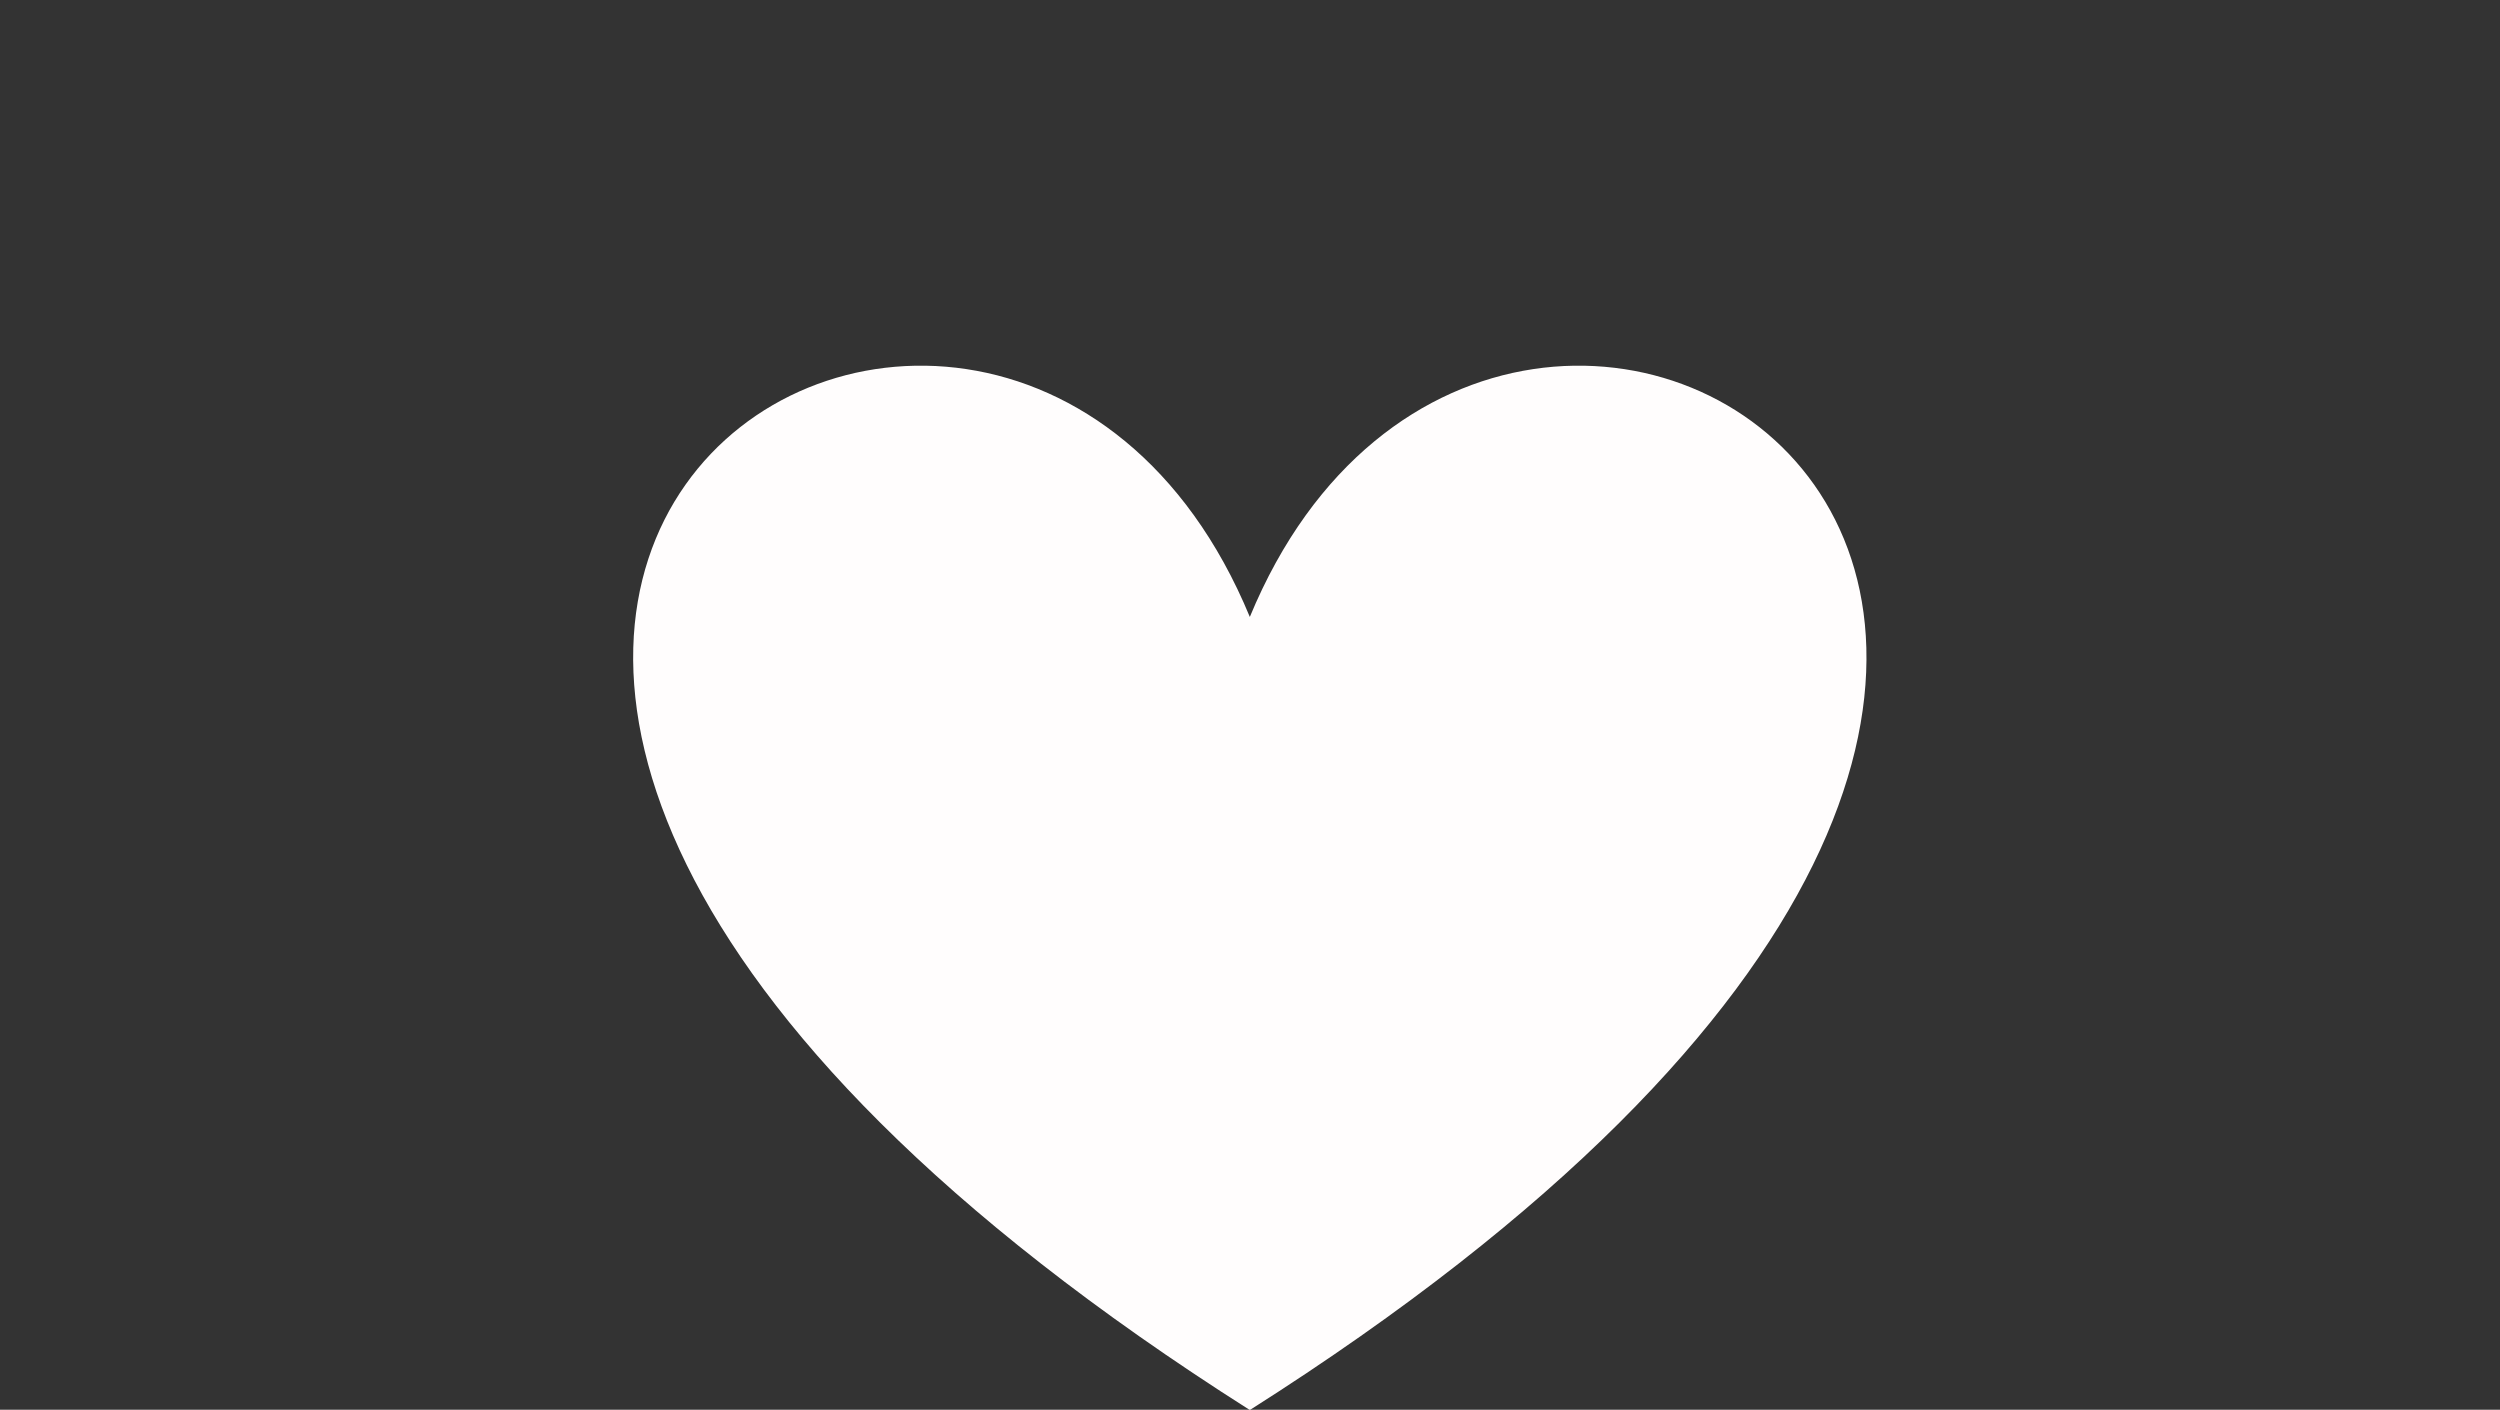
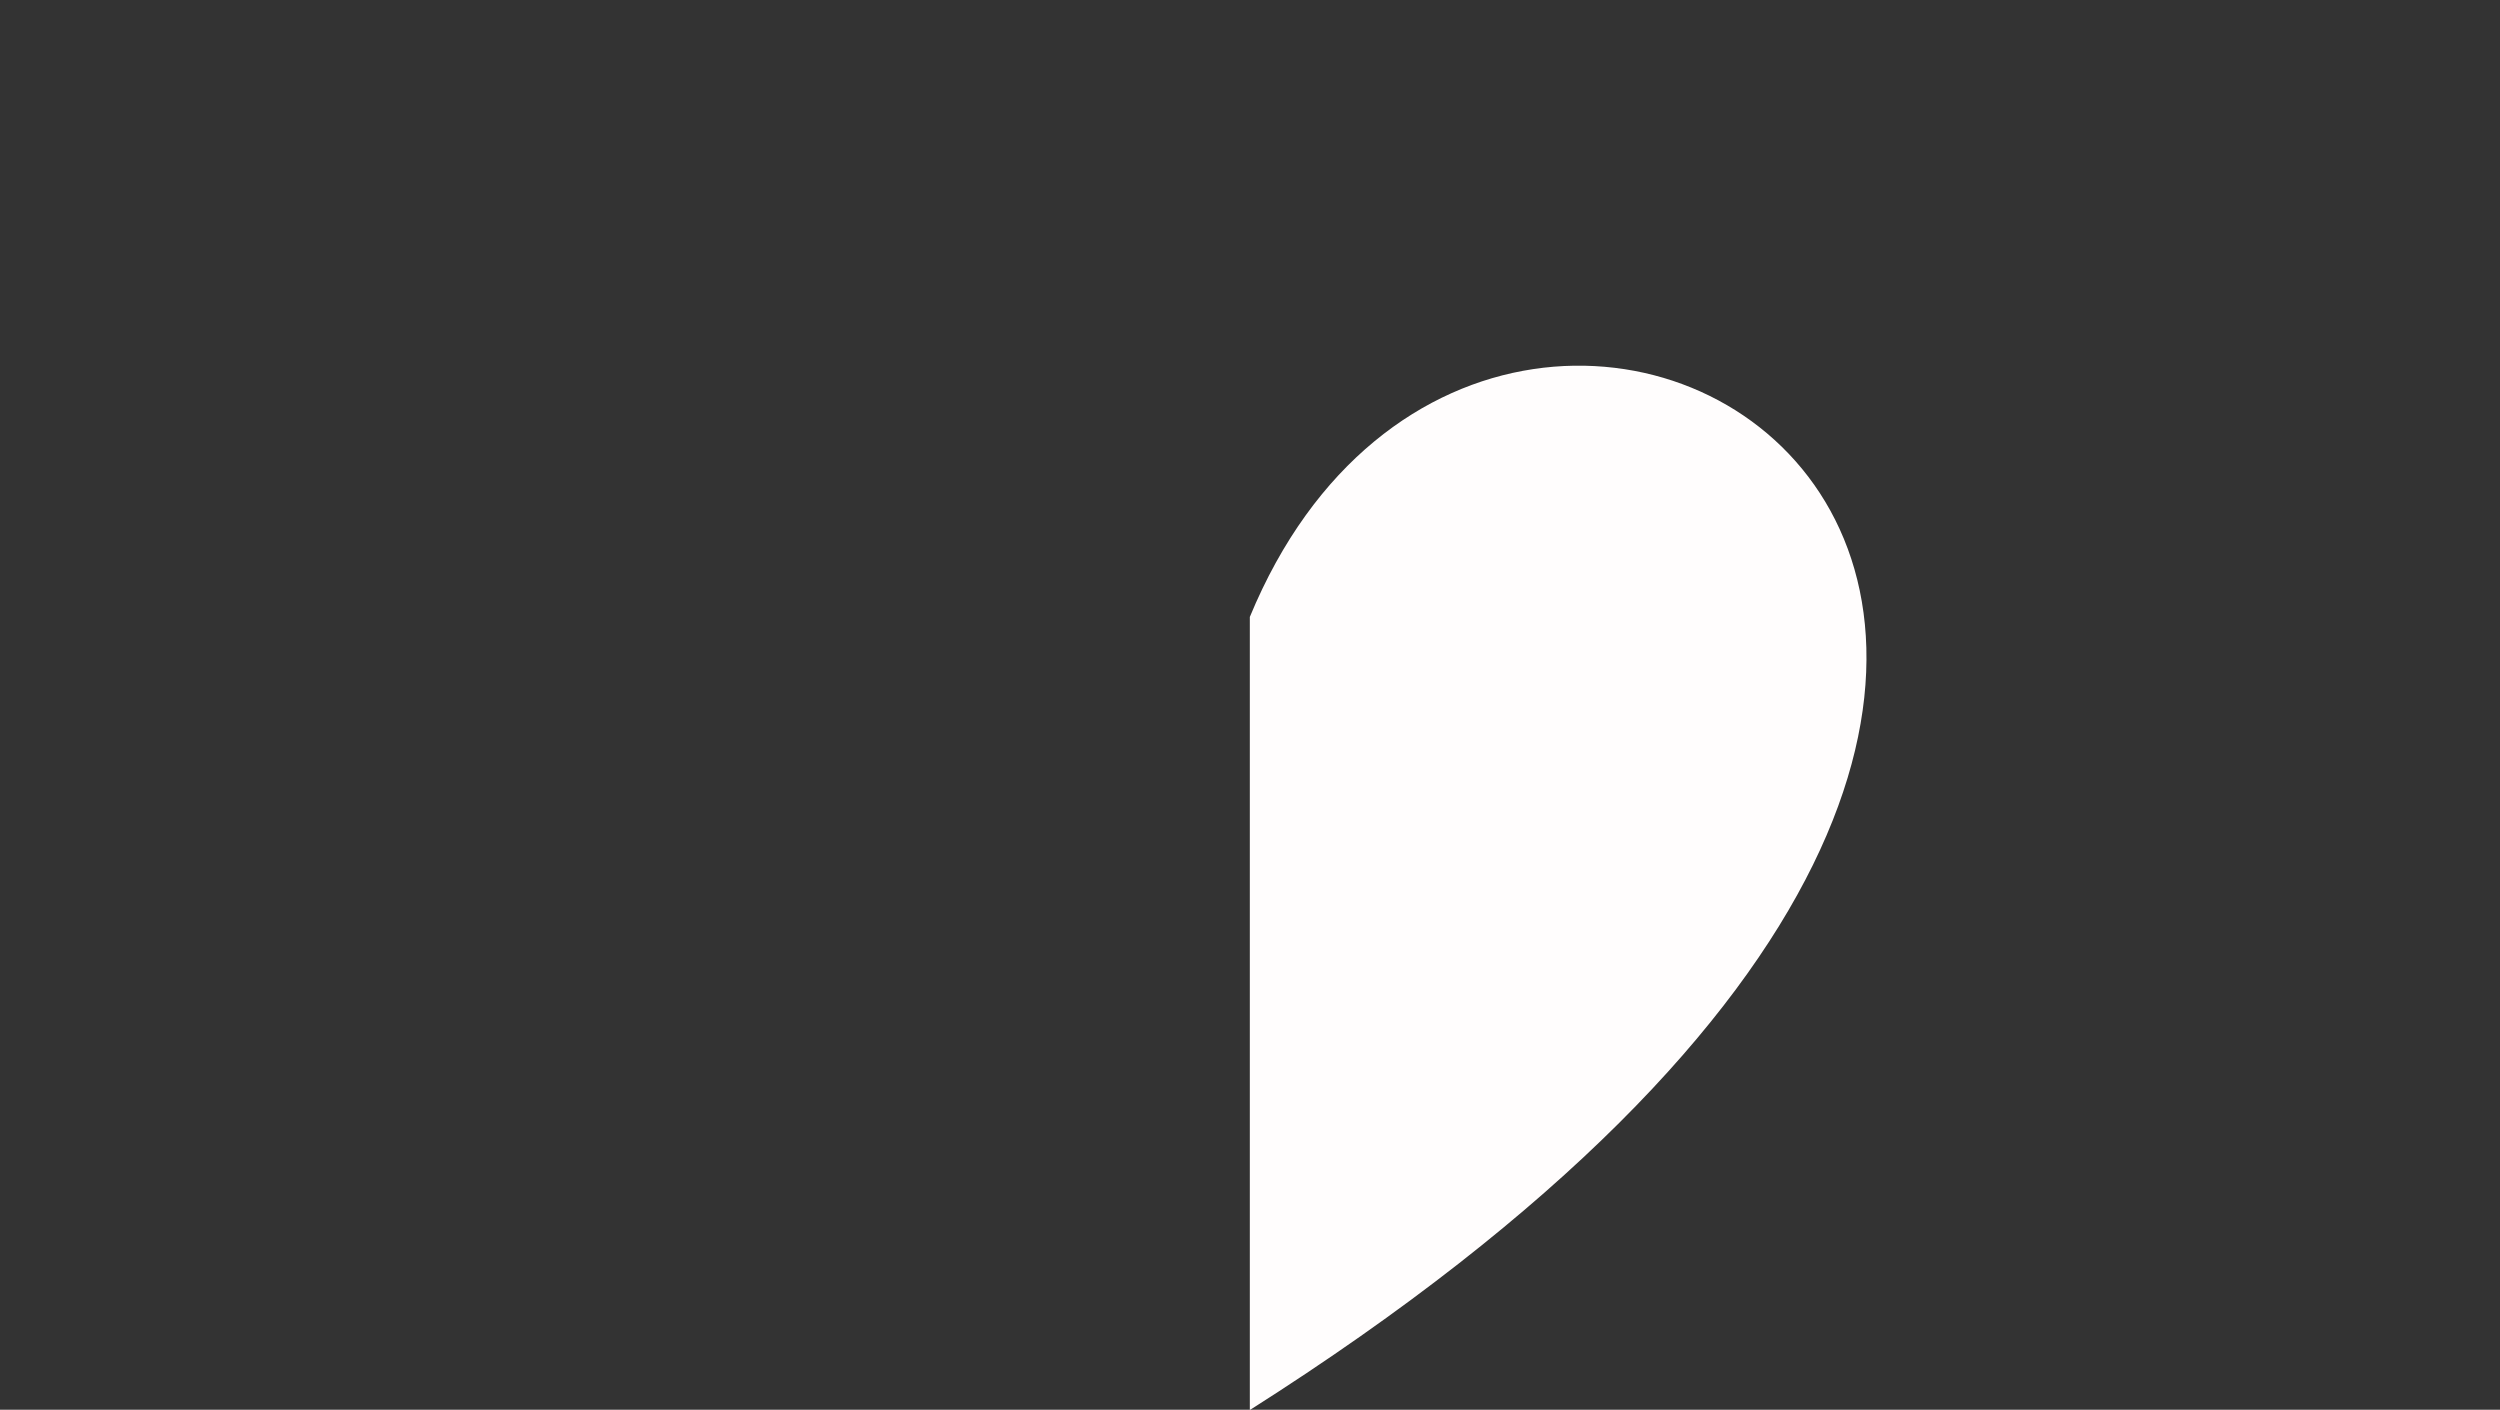
<svg xmlns="http://www.w3.org/2000/svg" fill="#000000" height="388.7" preserveAspectRatio="xMidYMid meet" version="1" viewBox="-132.0 -32.2 689.3 388.7" width="689.3" zoomAndPan="magnify">
  <rect x="-132.0" y="-32.2" width="689.3" height="388.7" fill="#333333" stroke="none" />
  <g id="change1_1">
-     <path d="M 212.602 137.902 C 282.93 -32.172 557.227 137.902 212.602 356.574 C -132.027 137.902 142.27 -32.172 212.602 137.902" fill="#fffdfd" fill-rule="evenodd" />
+     <path d="M 212.602 137.902 C 282.93 -32.172 557.227 137.902 212.602 356.574 " fill="#fffdfd" fill-rule="evenodd" />
  </g>
</svg>